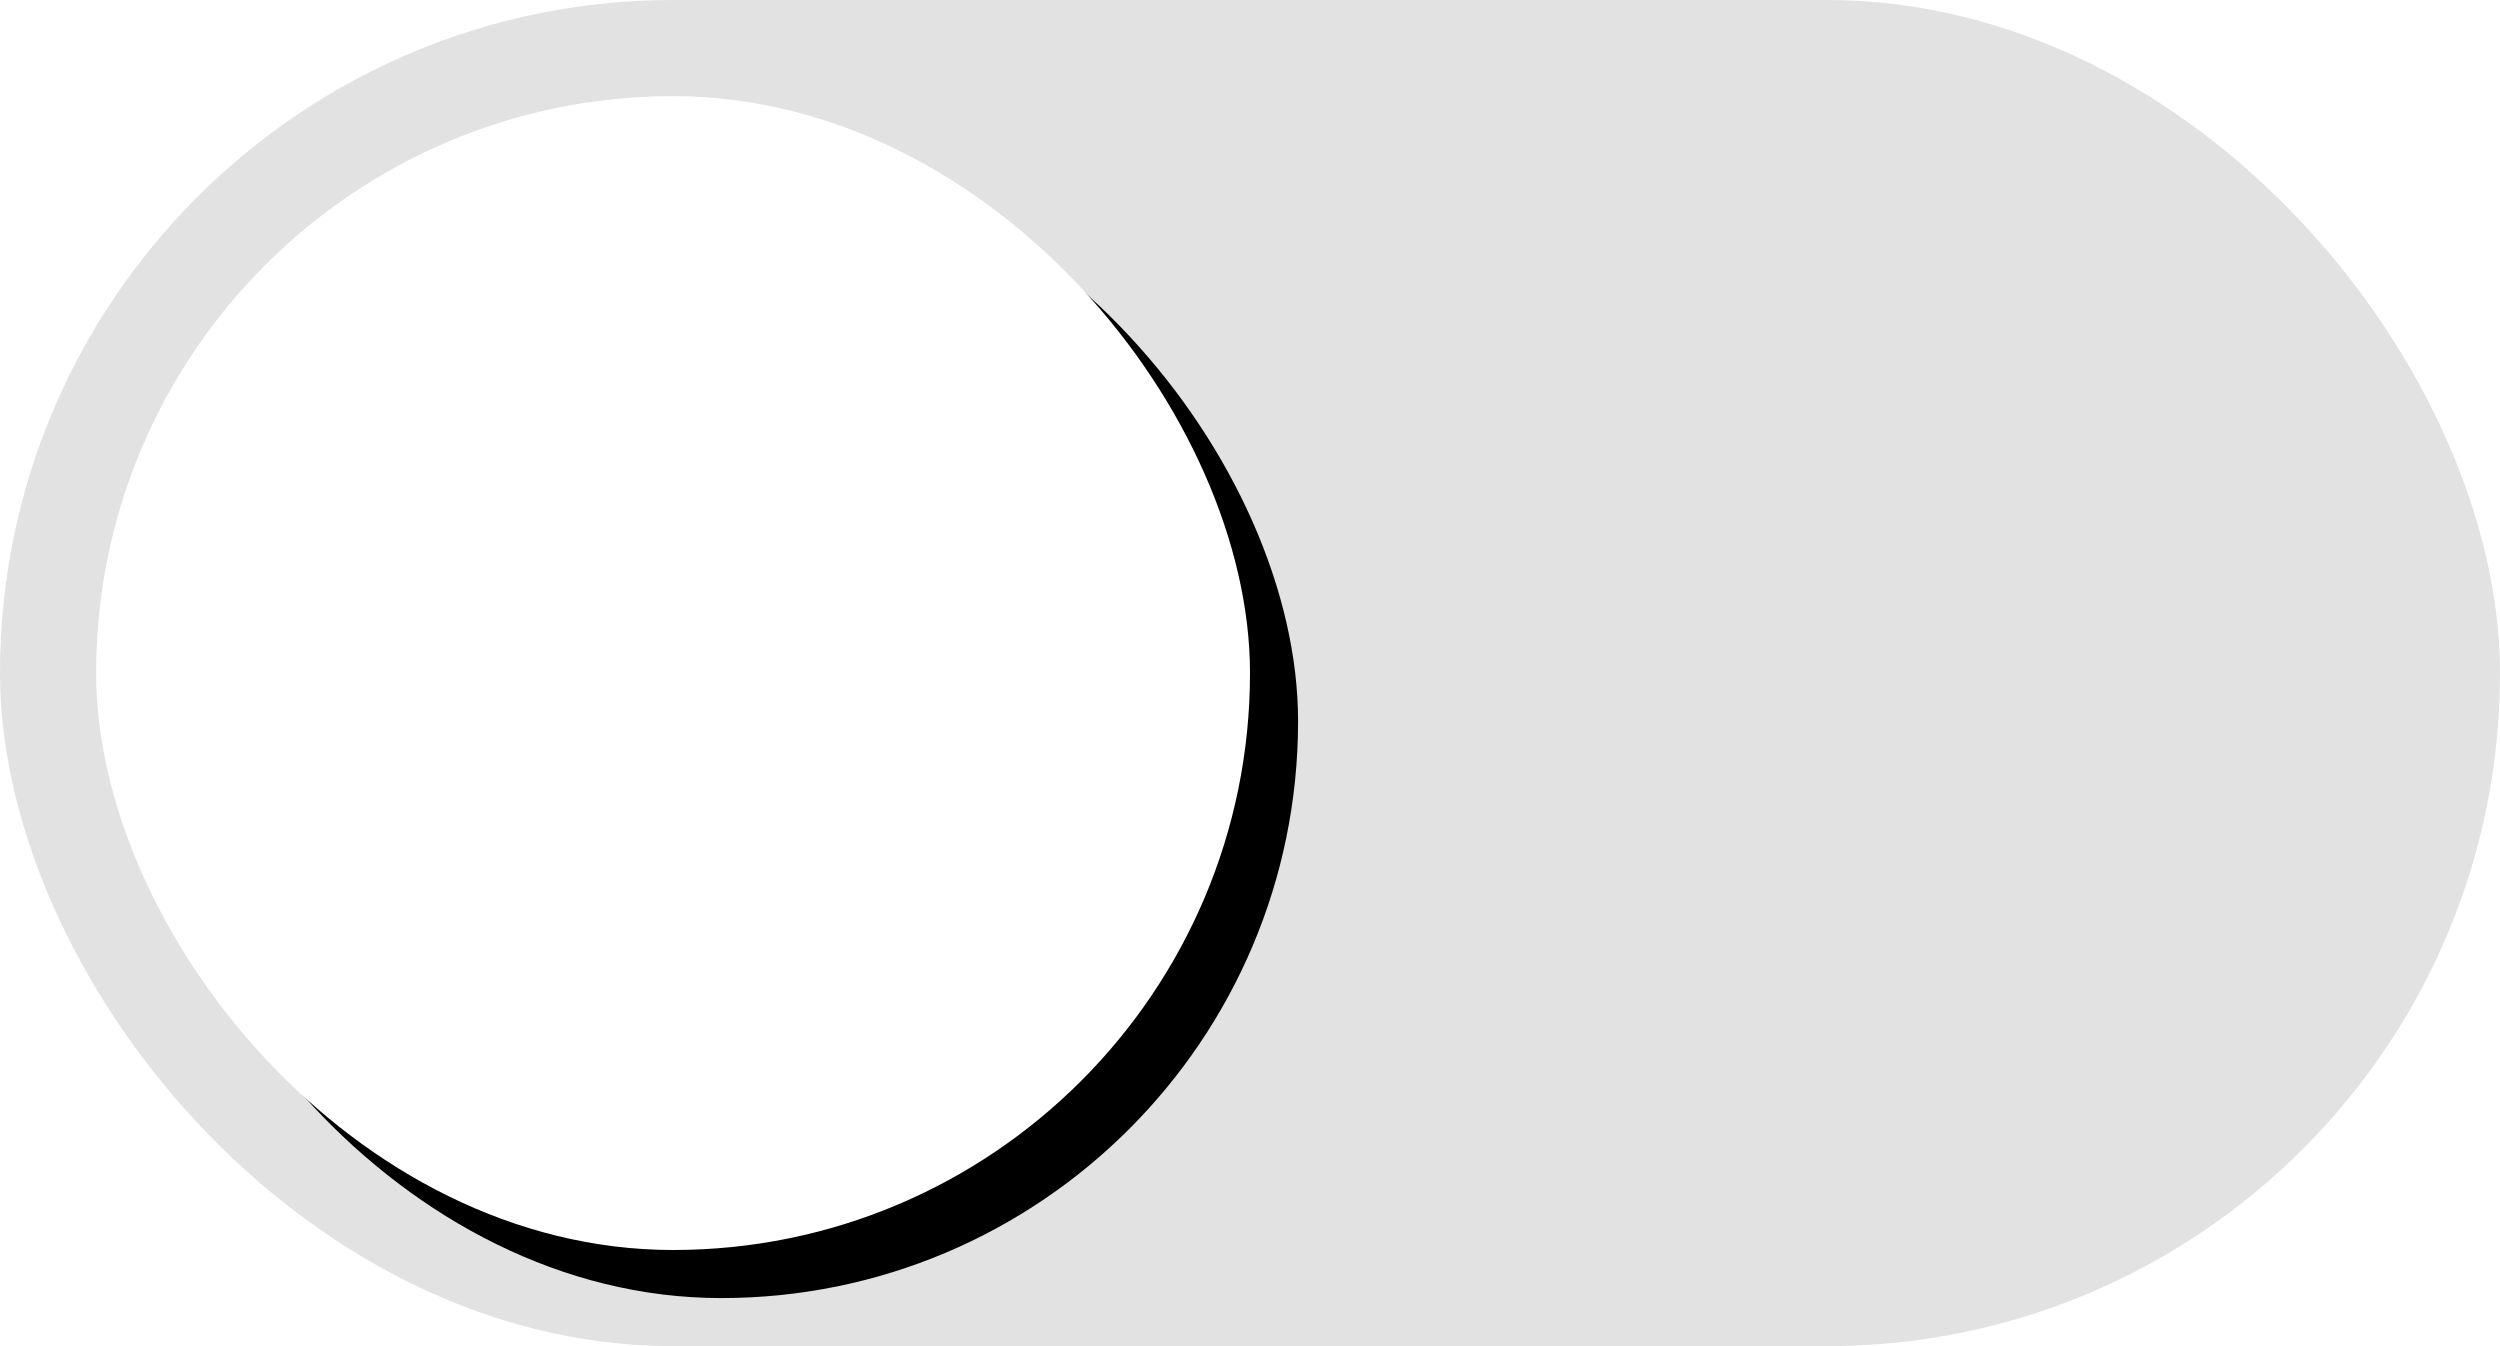
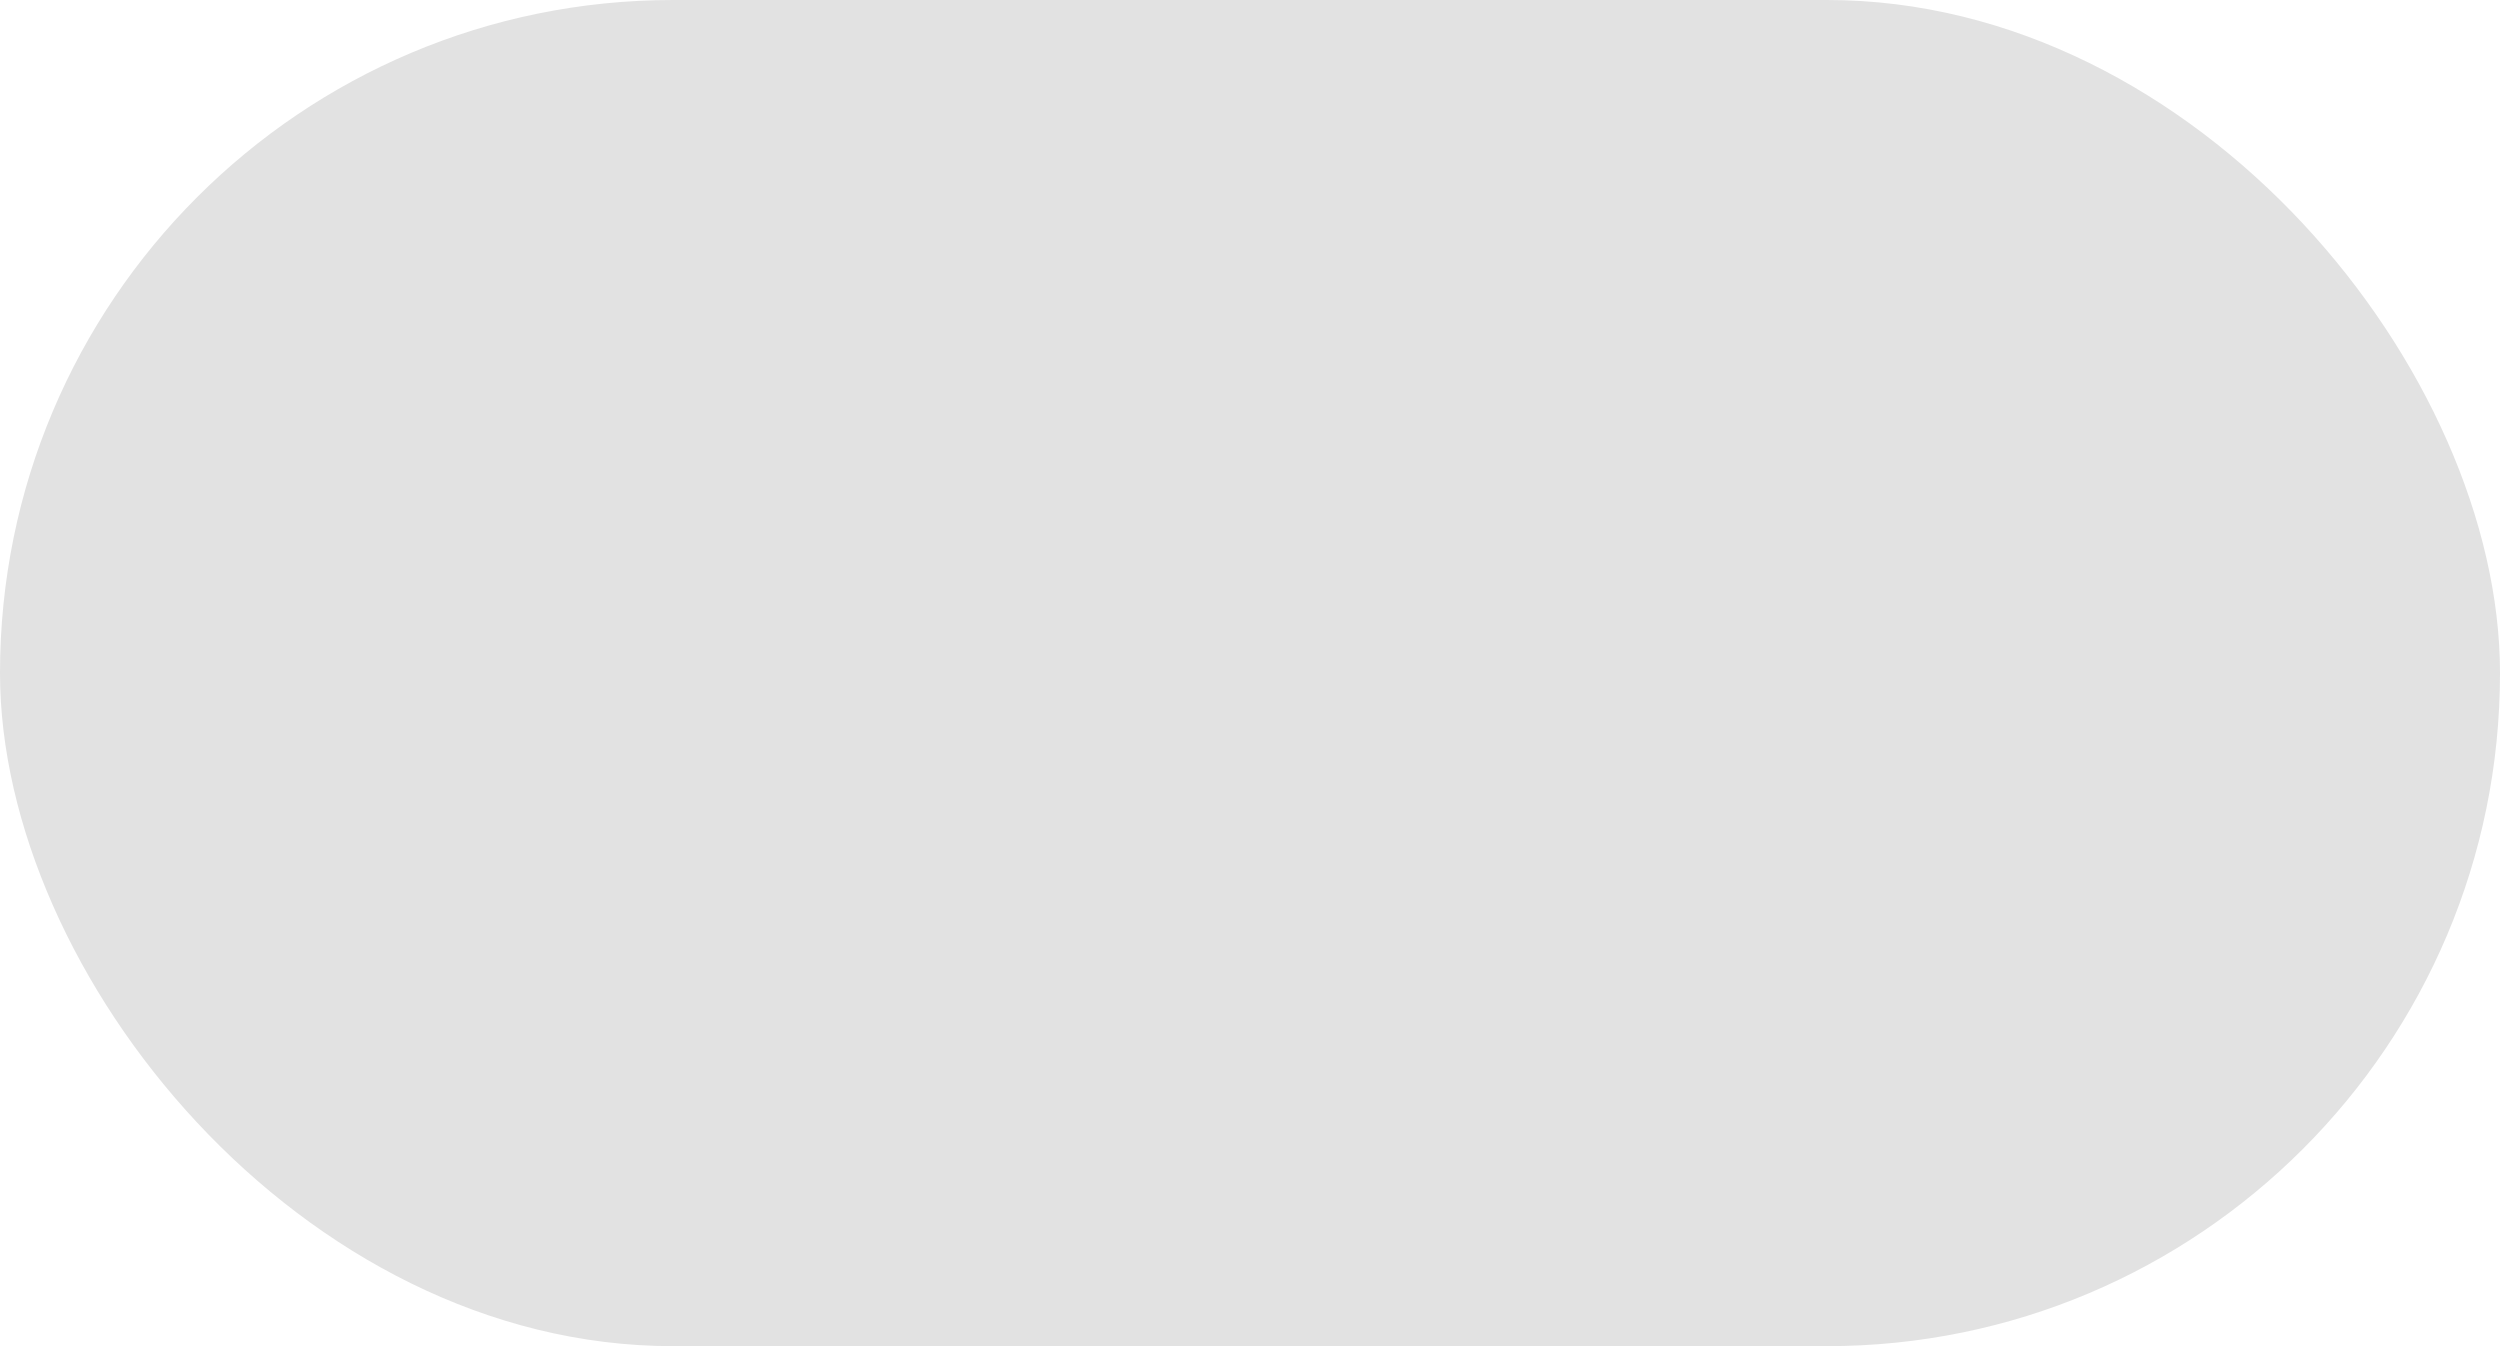
<svg xmlns="http://www.w3.org/2000/svg" xmlns:xlink="http://www.w3.org/1999/xlink" width="52" height="28" viewBox="0 0 52 28">
  <defs>
    <filter id="hsczx3sxxa" width="154.2%" height="154.2%" x="-22.9%" y="-22.9%" filterUnits="objectBoundingBox">
      <feOffset dx="1" dy="1" in="SourceAlpha" result="shadowOffsetOuter1" />
      <feGaussianBlur in="shadowOffsetOuter1" result="shadowBlurOuter1" stdDeviation="2" />
      <feColorMatrix in="shadowBlurOuter1" values="0 0 0 0 0 0 0 0 0 0 0 0 0 0 0 0 0 0 0.3 0" />
    </filter>
-     <rect id="xu4aw81pob" width="24" height="24" x="2" y="2" rx="12" />
  </defs>
  <g fill="none" fill-rule="evenodd">
    <g>
      <g>
        <g>
          <g transform="translate(-1320 -1798) translate(1320 1706) translate(0 62) translate(0 30)">
            <rect width="52" height="28" fill="#E2E2E2" rx="14" />
            <g>
              <use fill="#000" filter="url(#hsczx3sxxa)" xlink:href="#xu4aw81pob" />
              <use fill="#FFF" xlink:href="#xu4aw81pob" />
            </g>
          </g>
        </g>
      </g>
    </g>
  </g>
</svg>